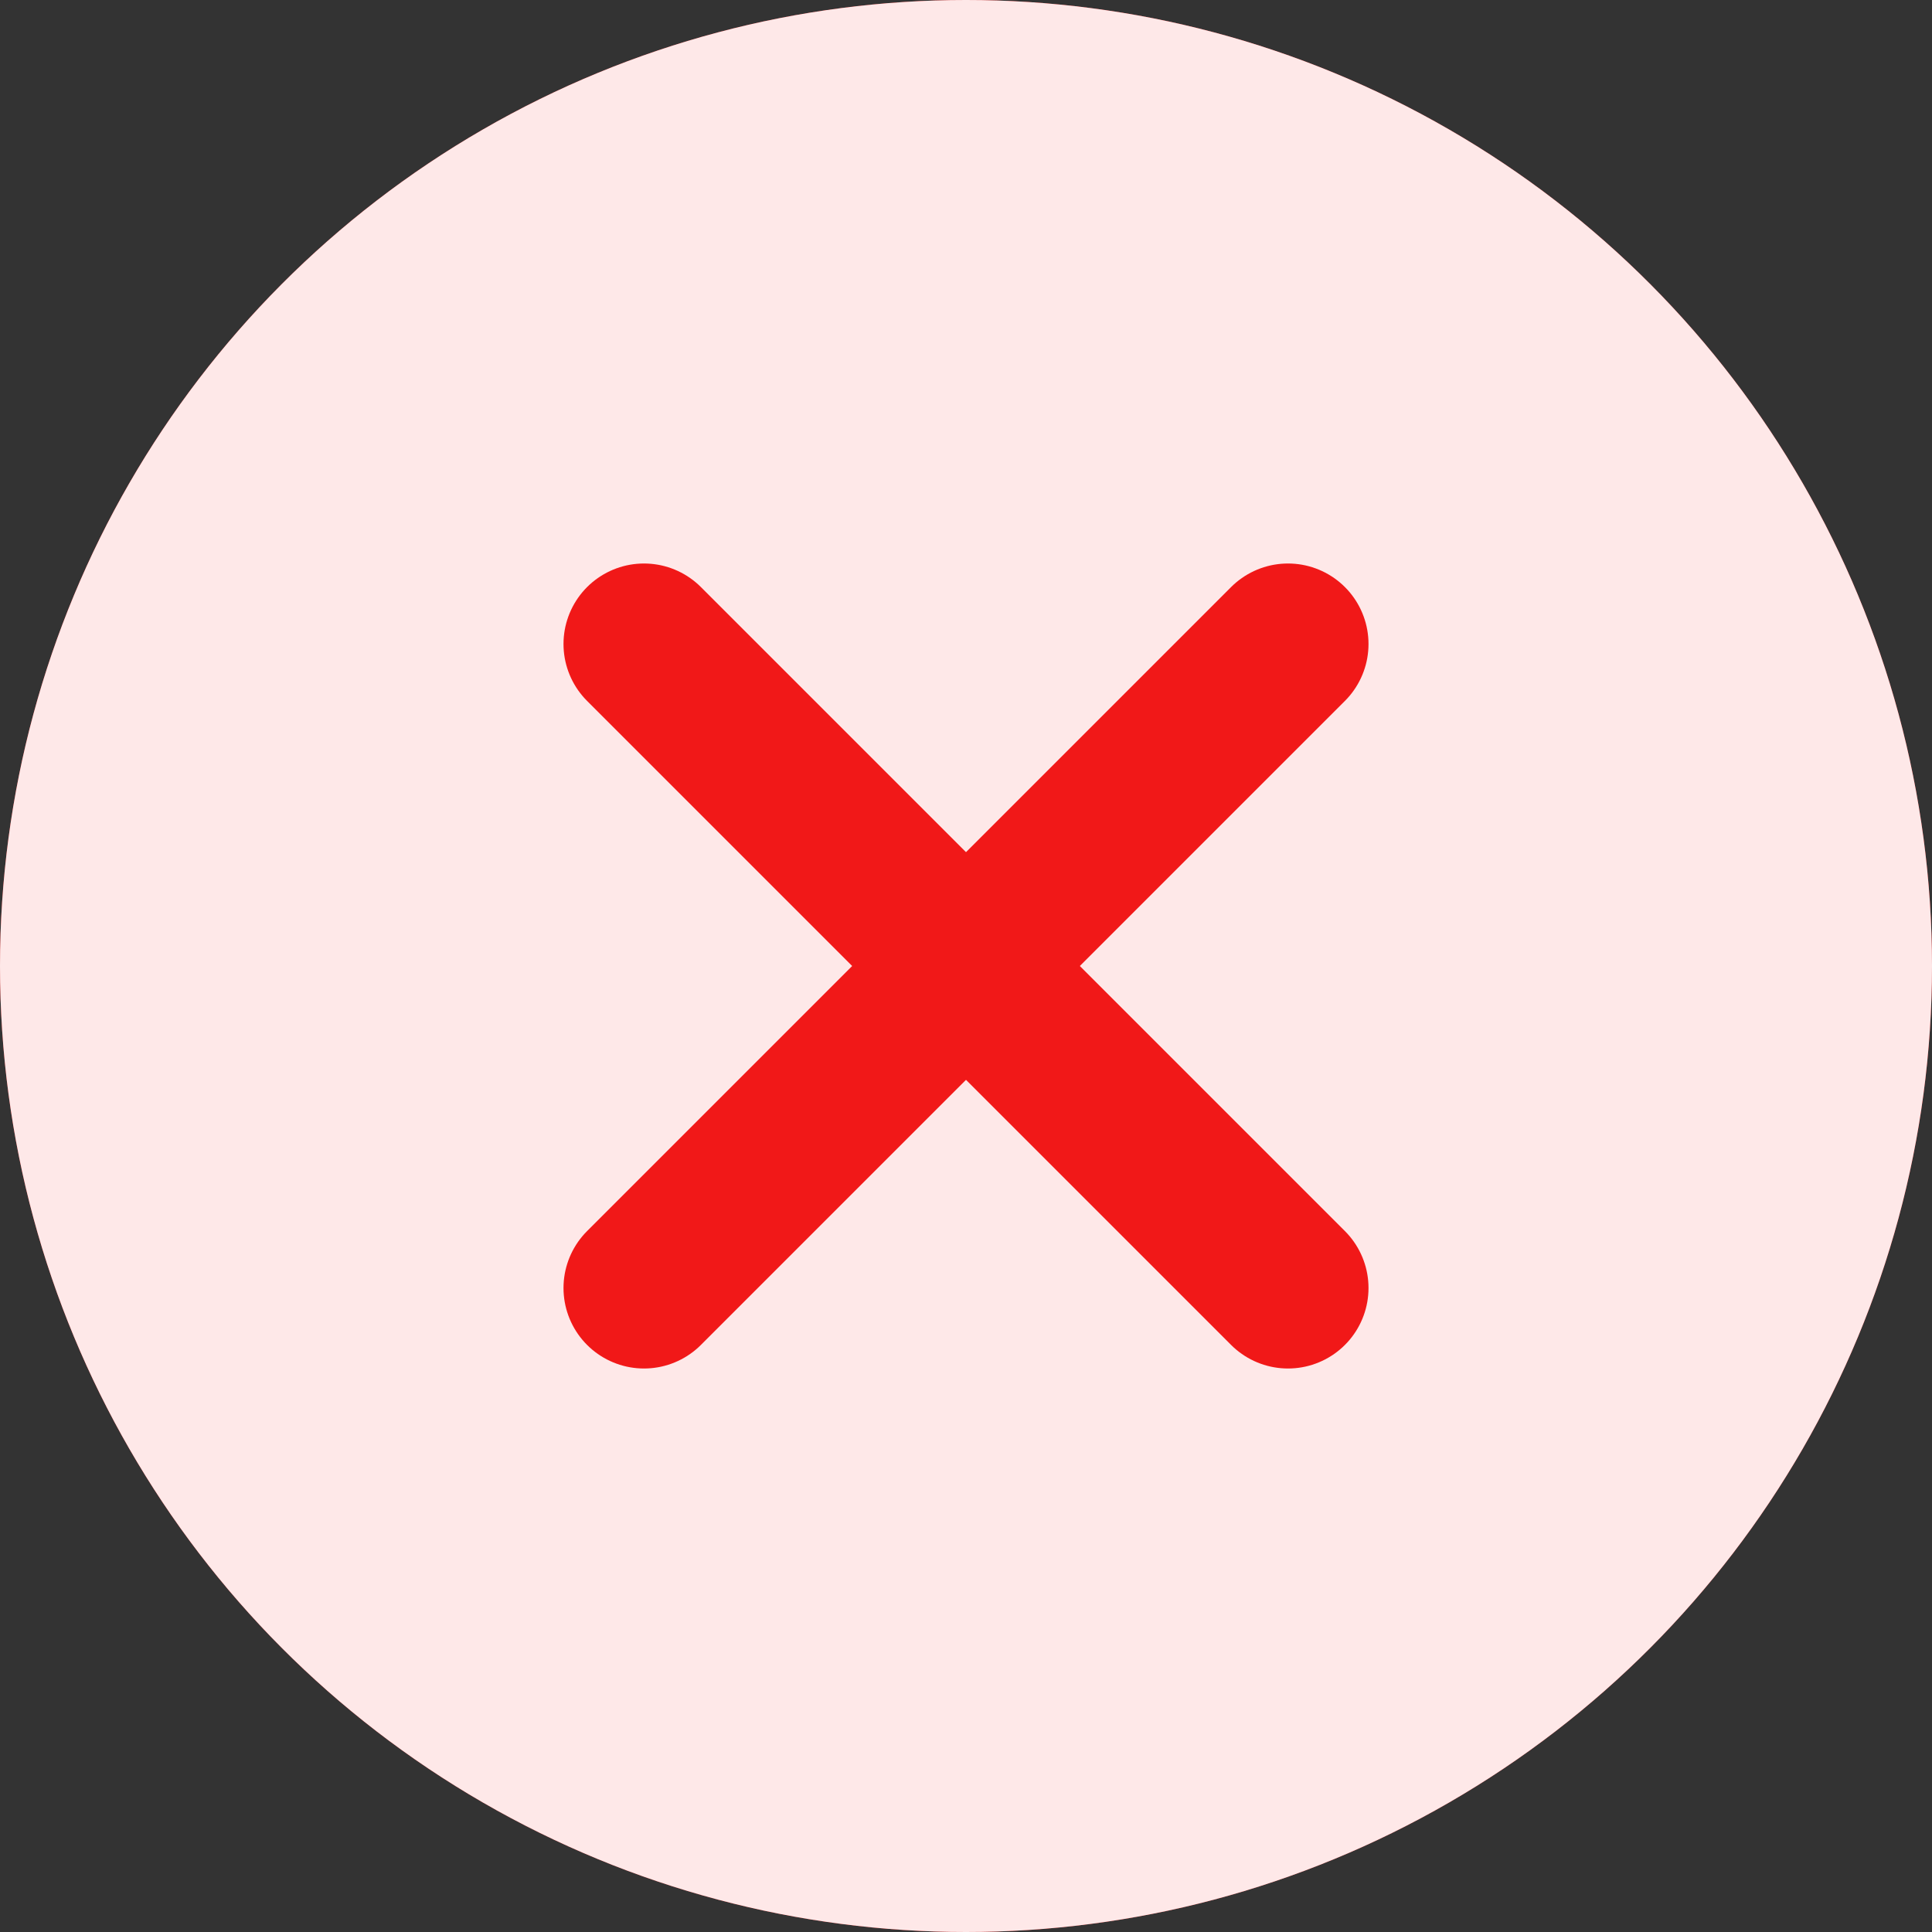
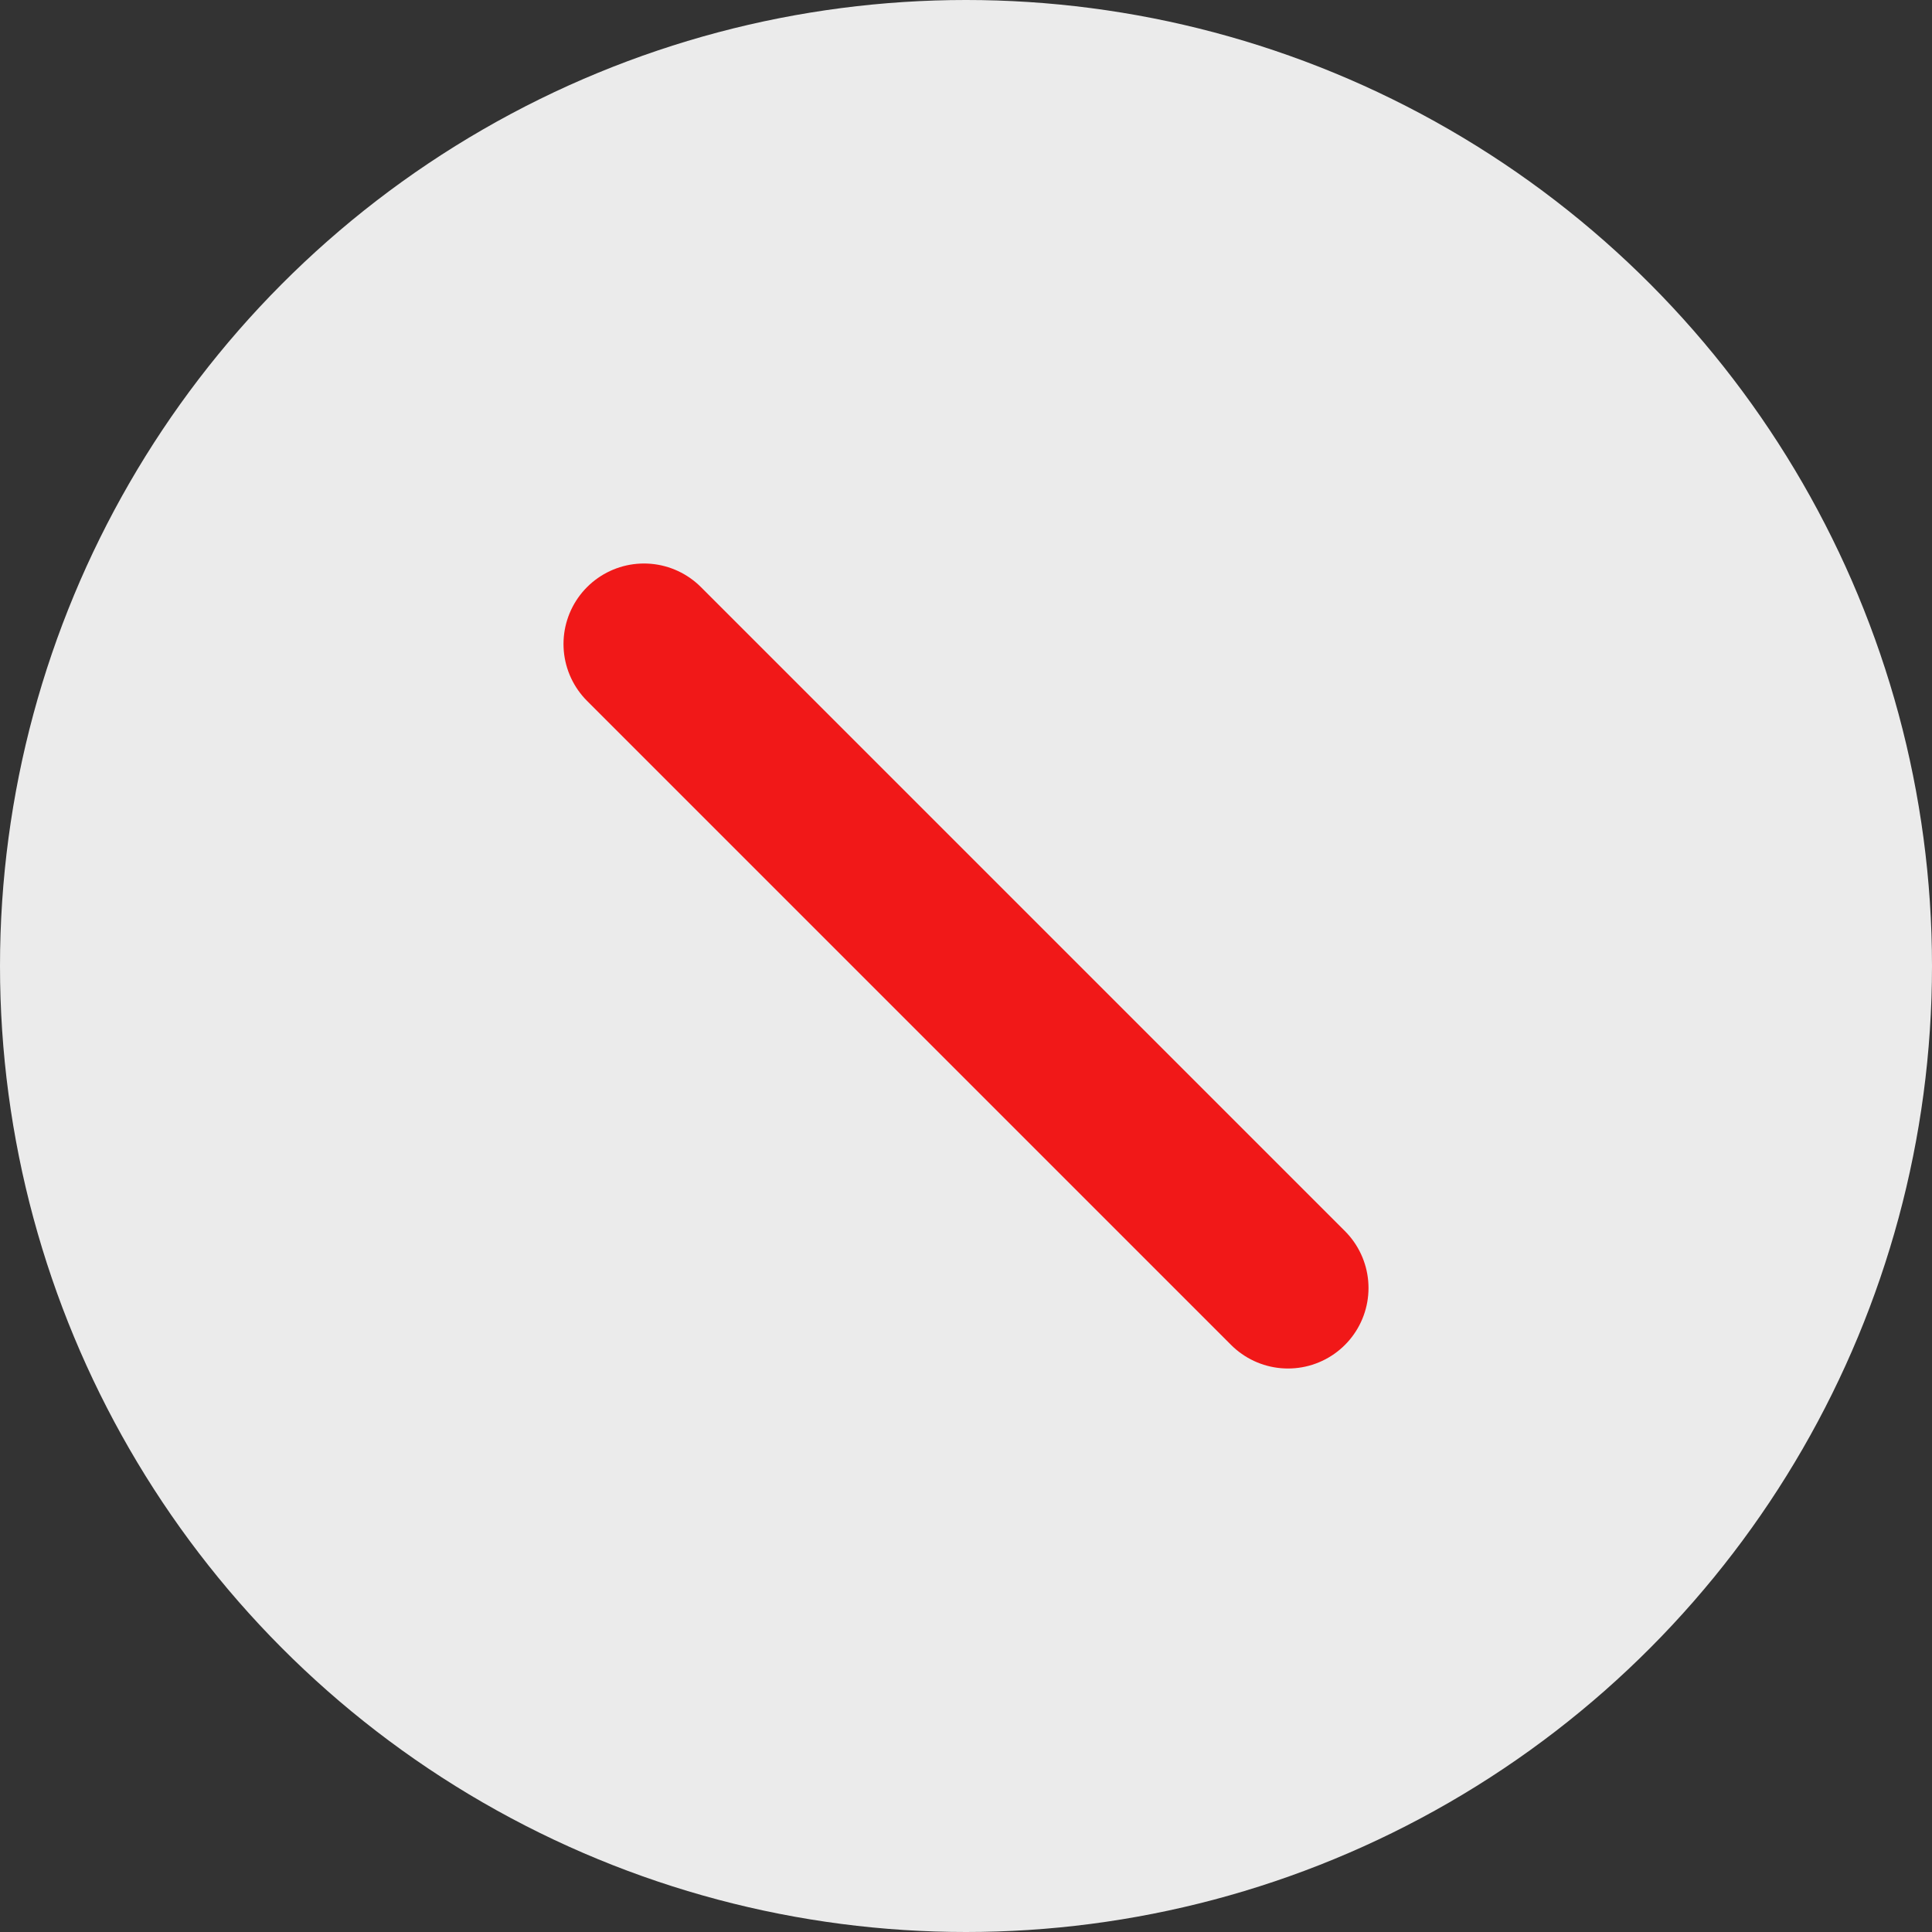
<svg xmlns="http://www.w3.org/2000/svg" width="24" height="24" viewBox="0 0 24 24" fill="none">
  <rect x="0" y="0" width="24" height="24" fill="#333333" stroke="none" />
-   <circle cx="12" cy="12" r="12" fill="#F11818" />
  <circle cx="12" cy="12" r="12" fill="white" fill-opacity="0.9" />
-   <path d="M8 16L16 8" stroke="#F11818" stroke-width="2" stroke-linecap="round" stroke-linejoin="round" />
  <path d="M16 16L8 8" stroke="#F11818" stroke-width="2" stroke-linecap="round" stroke-linejoin="round" />
</svg>